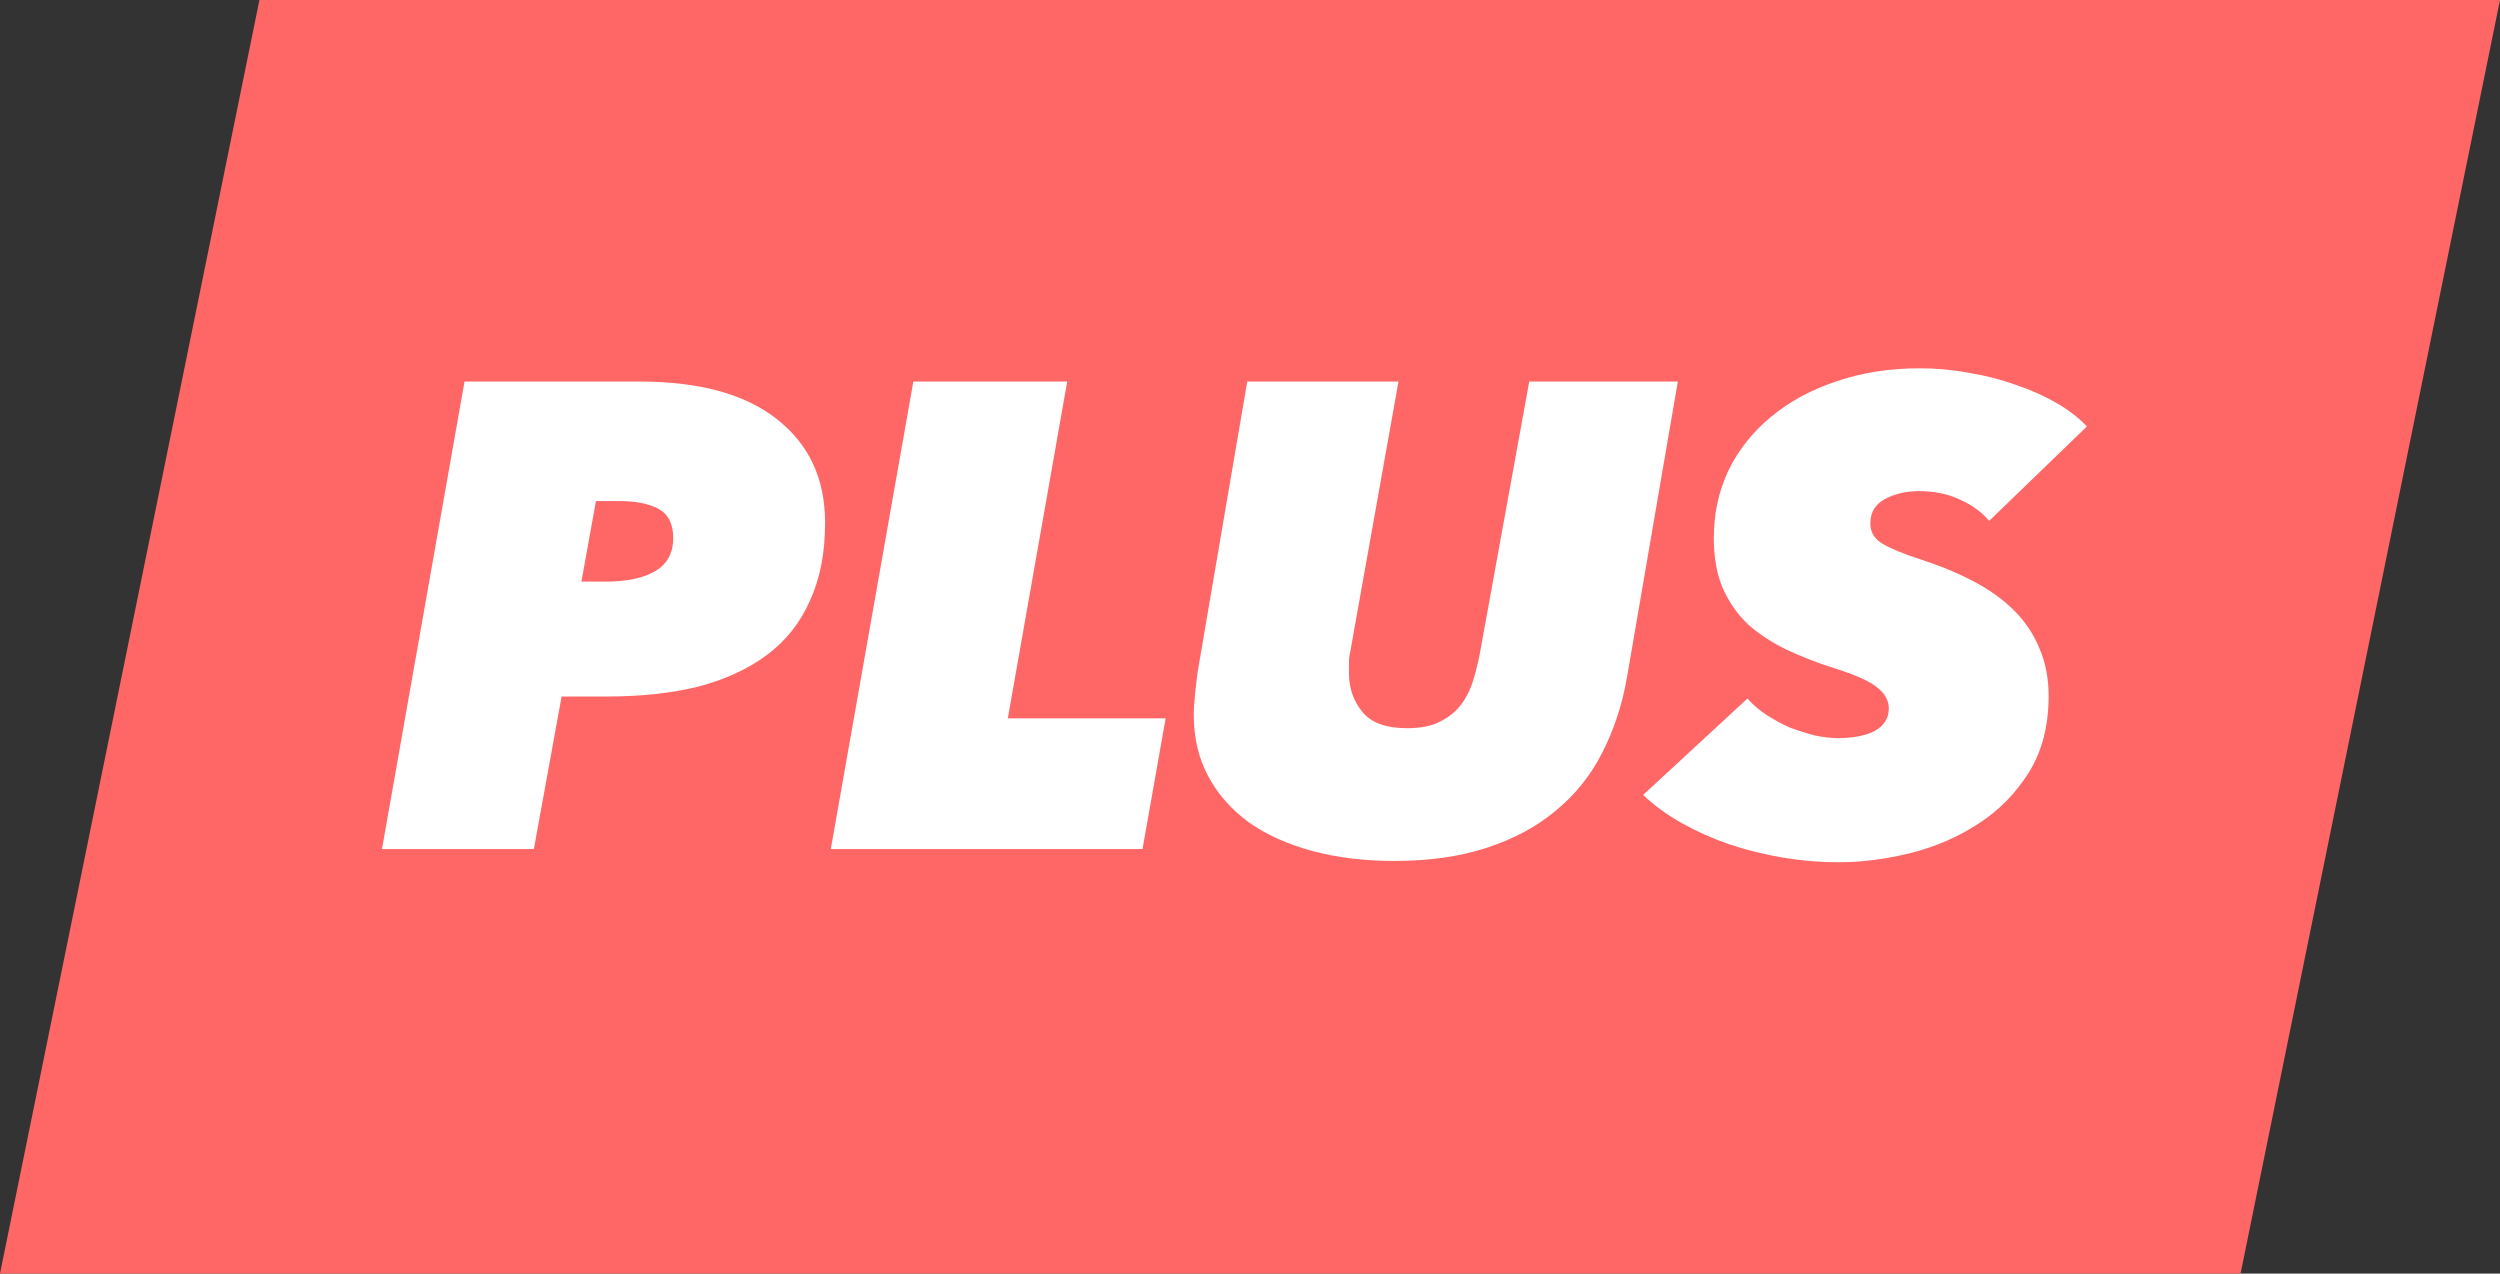
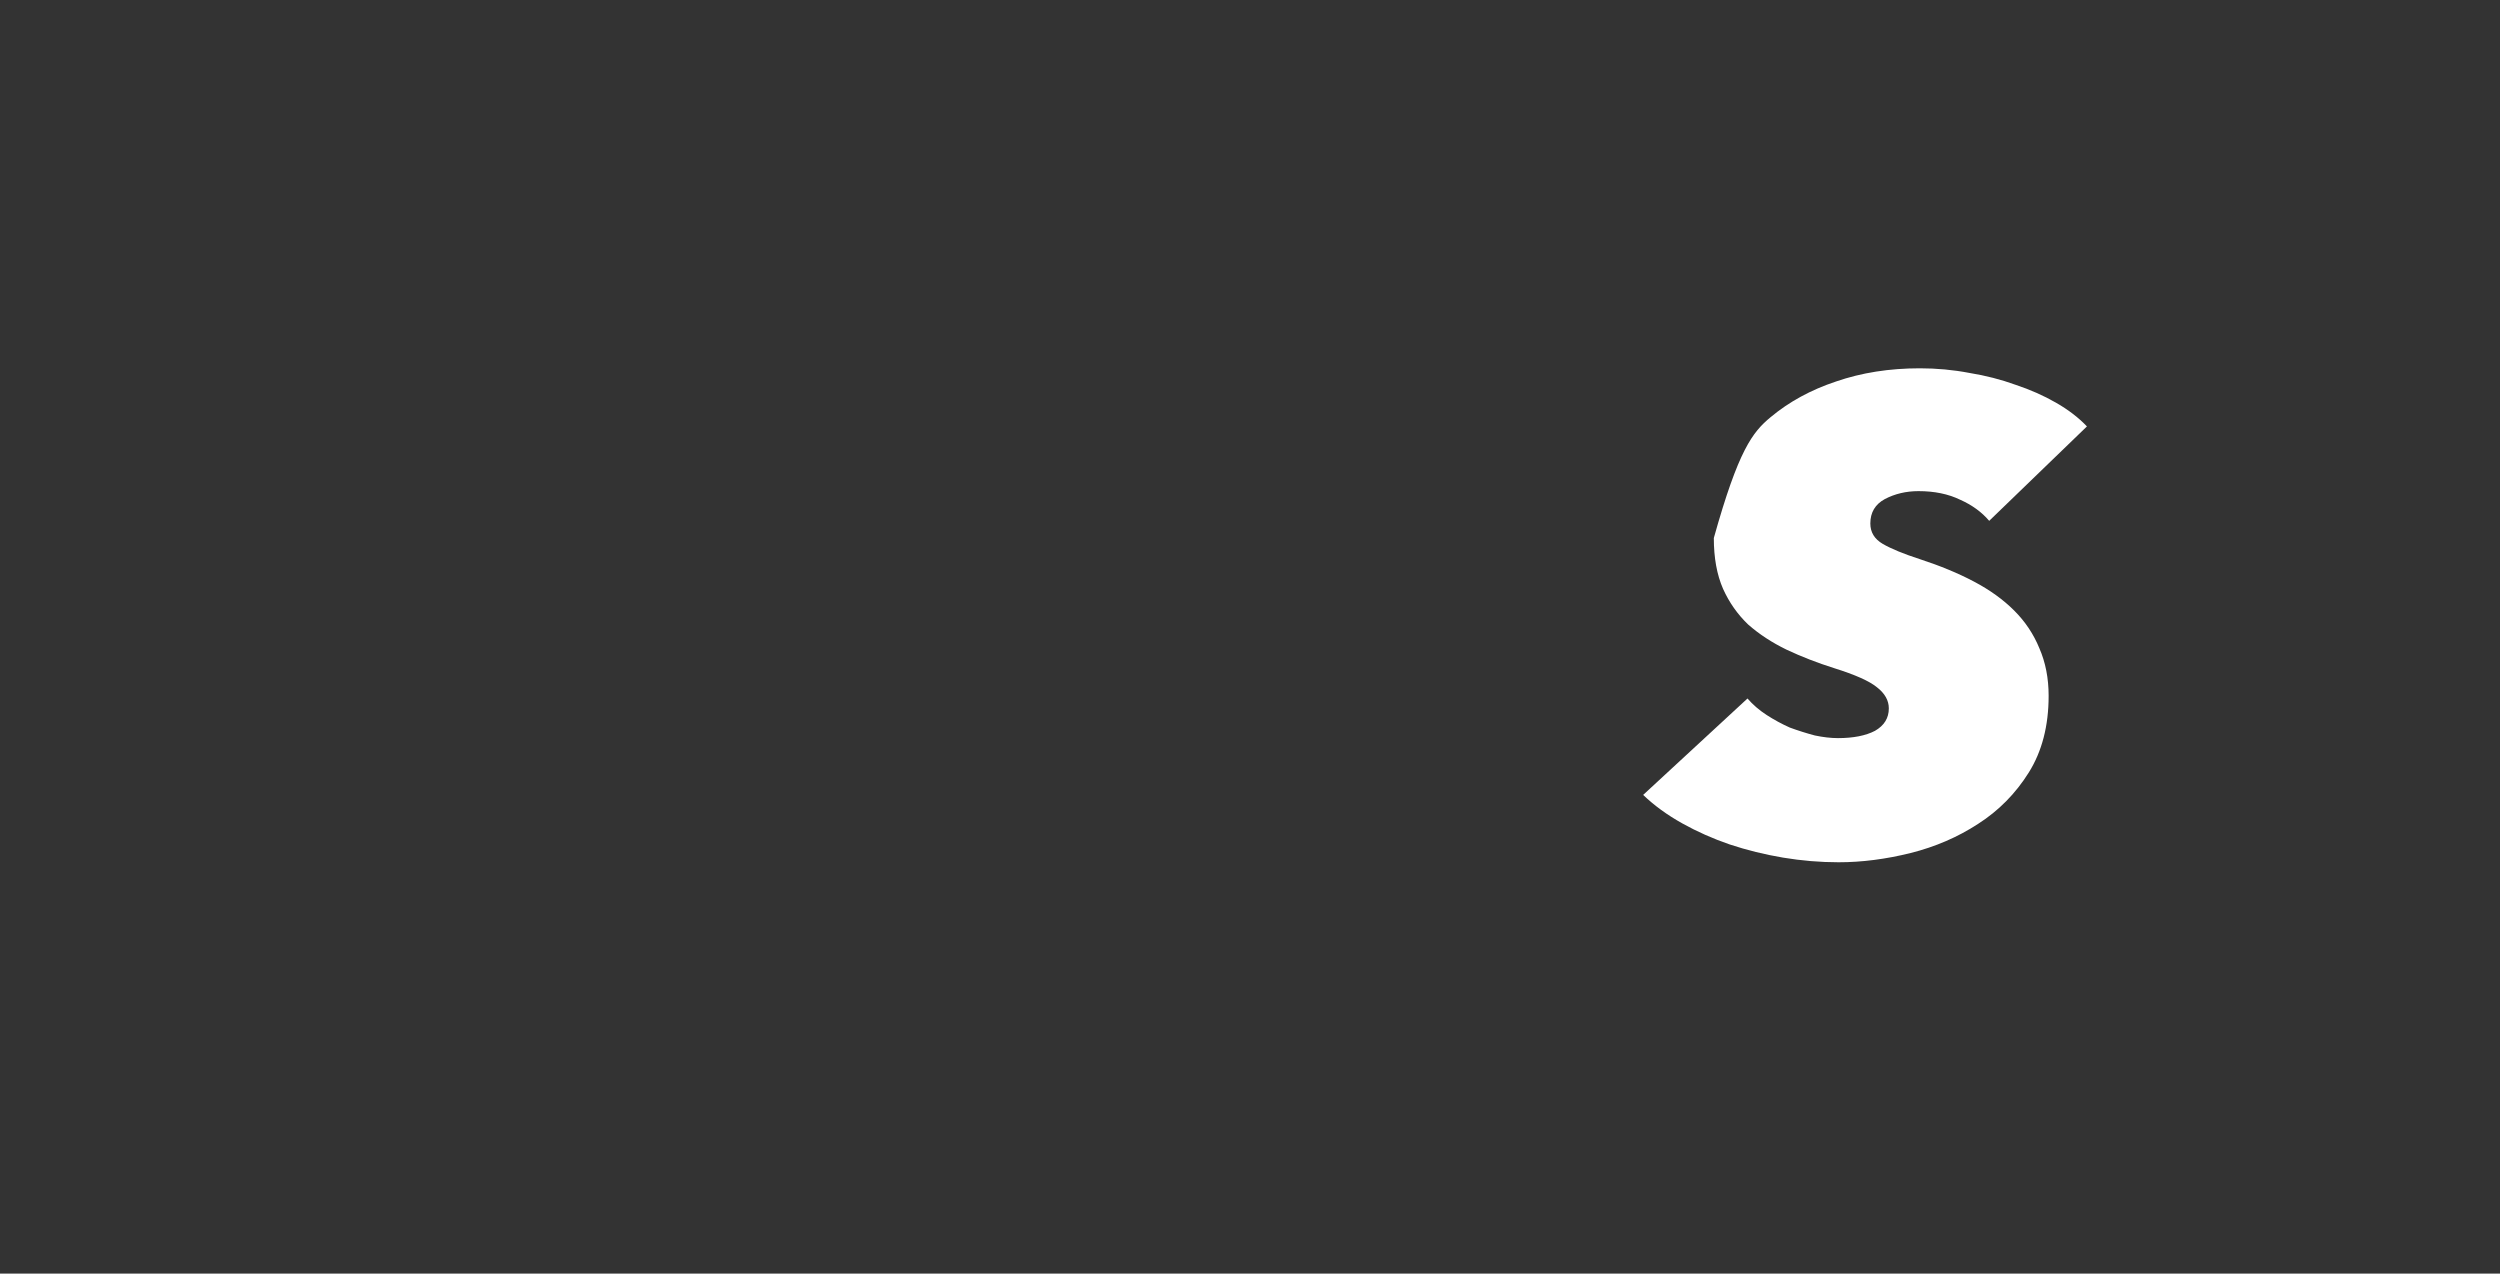
<svg xmlns="http://www.w3.org/2000/svg" width="53" height="27" viewBox="0 0 53 27" fill="none">
  <rect x="0" y="0" width="53" height="27" fill="#333333" stroke="none" />
-   <path d="M5.5 0H53L47.5 27H0L5.5 0Z" fill="#FF6767" />
-   <path d="M11.318 18H8.098L9.848 8.088H13.544C14.823 8.088 15.798 8.354 16.47 8.886C17.151 9.418 17.492 10.15 17.492 11.084C17.492 11.718 17.385 12.269 17.17 12.736C16.965 13.202 16.661 13.585 16.26 13.884C15.859 14.182 15.373 14.406 14.804 14.556C14.235 14.696 13.586 14.766 12.858 14.766H11.906L11.318 18ZM12.844 12.33C13.292 12.33 13.642 12.255 13.894 12.106C14.146 11.956 14.272 11.723 14.272 11.406C14.272 11.107 14.169 10.902 13.964 10.79C13.759 10.678 13.479 10.622 13.124 10.622H12.634L12.326 12.33H12.844Z" fill="white" />
-   <path d="M17.613 18L19.363 8.088H22.625L21.366 15.228H24.712L24.221 18H17.613Z" fill="white" />
-   <path d="M34.492 14.36C34.389 14.948 34.212 15.484 33.96 15.97C33.717 16.446 33.391 16.852 32.98 17.188C32.579 17.524 32.093 17.785 31.524 17.972C30.955 18.158 30.301 18.252 29.564 18.252C28.929 18.252 28.351 18.182 27.828 18.042C27.305 17.902 26.857 17.701 26.484 17.44C26.111 17.169 25.821 16.842 25.616 16.46C25.411 16.077 25.308 15.643 25.308 15.158C25.308 15.027 25.317 14.878 25.336 14.71C25.355 14.532 25.373 14.374 25.392 14.234L26.442 8.088H29.648L28.626 13.814C28.607 13.888 28.598 13.968 28.598 14.052C28.598 14.136 28.598 14.21 28.598 14.276C28.598 14.584 28.691 14.854 28.878 15.088C29.065 15.321 29.382 15.438 29.83 15.438C30.119 15.438 30.353 15.391 30.53 15.298C30.717 15.204 30.866 15.083 30.978 14.934C31.09 14.784 31.174 14.616 31.23 14.43C31.286 14.243 31.333 14.056 31.37 13.87L32.42 8.088H35.57L34.492 14.36Z" fill="white" />
-   <path d="M42.171 11.042C42.012 10.855 41.807 10.706 41.555 10.594C41.303 10.472 41.009 10.412 40.673 10.412C40.411 10.412 40.173 10.468 39.959 10.58C39.753 10.692 39.651 10.864 39.651 11.098C39.651 11.284 39.739 11.429 39.917 11.532C40.094 11.634 40.355 11.742 40.701 11.854C41.13 11.994 41.513 12.152 41.849 12.33C42.185 12.507 42.469 12.712 42.703 12.946C42.936 13.179 43.113 13.445 43.235 13.744C43.365 14.042 43.431 14.378 43.431 14.752C43.431 15.386 43.291 15.928 43.011 16.376C42.731 16.824 42.371 17.188 41.933 17.468C41.503 17.748 41.027 17.953 40.505 18.084C39.982 18.214 39.473 18.28 38.979 18.28C38.587 18.28 38.195 18.247 37.803 18.182C37.411 18.116 37.033 18.023 36.669 17.902C36.314 17.78 35.978 17.631 35.661 17.454C35.343 17.276 35.068 17.076 34.835 16.852L37.047 14.808C37.159 14.938 37.294 15.055 37.453 15.158C37.611 15.26 37.775 15.349 37.943 15.424C38.12 15.489 38.297 15.545 38.475 15.592C38.652 15.629 38.815 15.648 38.965 15.648C39.291 15.648 39.553 15.596 39.749 15.494C39.945 15.382 40.043 15.223 40.043 15.018C40.043 14.85 39.959 14.7 39.791 14.57C39.632 14.439 39.329 14.304 38.881 14.164C38.526 14.052 38.19 13.921 37.873 13.772C37.565 13.622 37.294 13.445 37.061 13.24C36.837 13.025 36.659 12.773 36.529 12.484C36.398 12.185 36.333 11.826 36.333 11.406C36.333 10.892 36.435 10.416 36.641 9.978C36.855 9.539 37.154 9.161 37.537 8.844C37.929 8.517 38.391 8.265 38.923 8.088C39.464 7.901 40.057 7.808 40.701 7.808C41.055 7.808 41.405 7.84 41.751 7.906C42.096 7.962 42.423 8.046 42.731 8.158C43.039 8.26 43.323 8.386 43.585 8.536C43.846 8.685 44.065 8.853 44.243 9.04L42.171 11.042Z" fill="white" />
+   <path d="M42.171 11.042C42.012 10.855 41.807 10.706 41.555 10.594C41.303 10.472 41.009 10.412 40.673 10.412C40.411 10.412 40.173 10.468 39.959 10.58C39.753 10.692 39.651 10.864 39.651 11.098C39.651 11.284 39.739 11.429 39.917 11.532C40.094 11.634 40.355 11.742 40.701 11.854C41.13 11.994 41.513 12.152 41.849 12.33C42.185 12.507 42.469 12.712 42.703 12.946C42.936 13.179 43.113 13.445 43.235 13.744C43.365 14.042 43.431 14.378 43.431 14.752C43.431 15.386 43.291 15.928 43.011 16.376C42.731 16.824 42.371 17.188 41.933 17.468C41.503 17.748 41.027 17.953 40.505 18.084C39.982 18.214 39.473 18.28 38.979 18.28C38.587 18.28 38.195 18.247 37.803 18.182C37.411 18.116 37.033 18.023 36.669 17.902C36.314 17.78 35.978 17.631 35.661 17.454C35.343 17.276 35.068 17.076 34.835 16.852L37.047 14.808C37.159 14.938 37.294 15.055 37.453 15.158C37.611 15.26 37.775 15.349 37.943 15.424C38.12 15.489 38.297 15.545 38.475 15.592C38.652 15.629 38.815 15.648 38.965 15.648C39.291 15.648 39.553 15.596 39.749 15.494C39.945 15.382 40.043 15.223 40.043 15.018C40.043 14.85 39.959 14.7 39.791 14.57C39.632 14.439 39.329 14.304 38.881 14.164C38.526 14.052 38.19 13.921 37.873 13.772C37.565 13.622 37.294 13.445 37.061 13.24C36.837 13.025 36.659 12.773 36.529 12.484C36.398 12.185 36.333 11.826 36.333 11.406C36.855 9.539 37.154 9.161 37.537 8.844C37.929 8.517 38.391 8.265 38.923 8.088C39.464 7.901 40.057 7.808 40.701 7.808C41.055 7.808 41.405 7.84 41.751 7.906C42.096 7.962 42.423 8.046 42.731 8.158C43.039 8.26 43.323 8.386 43.585 8.536C43.846 8.685 44.065 8.853 44.243 9.04L42.171 11.042Z" fill="white" />
</svg>